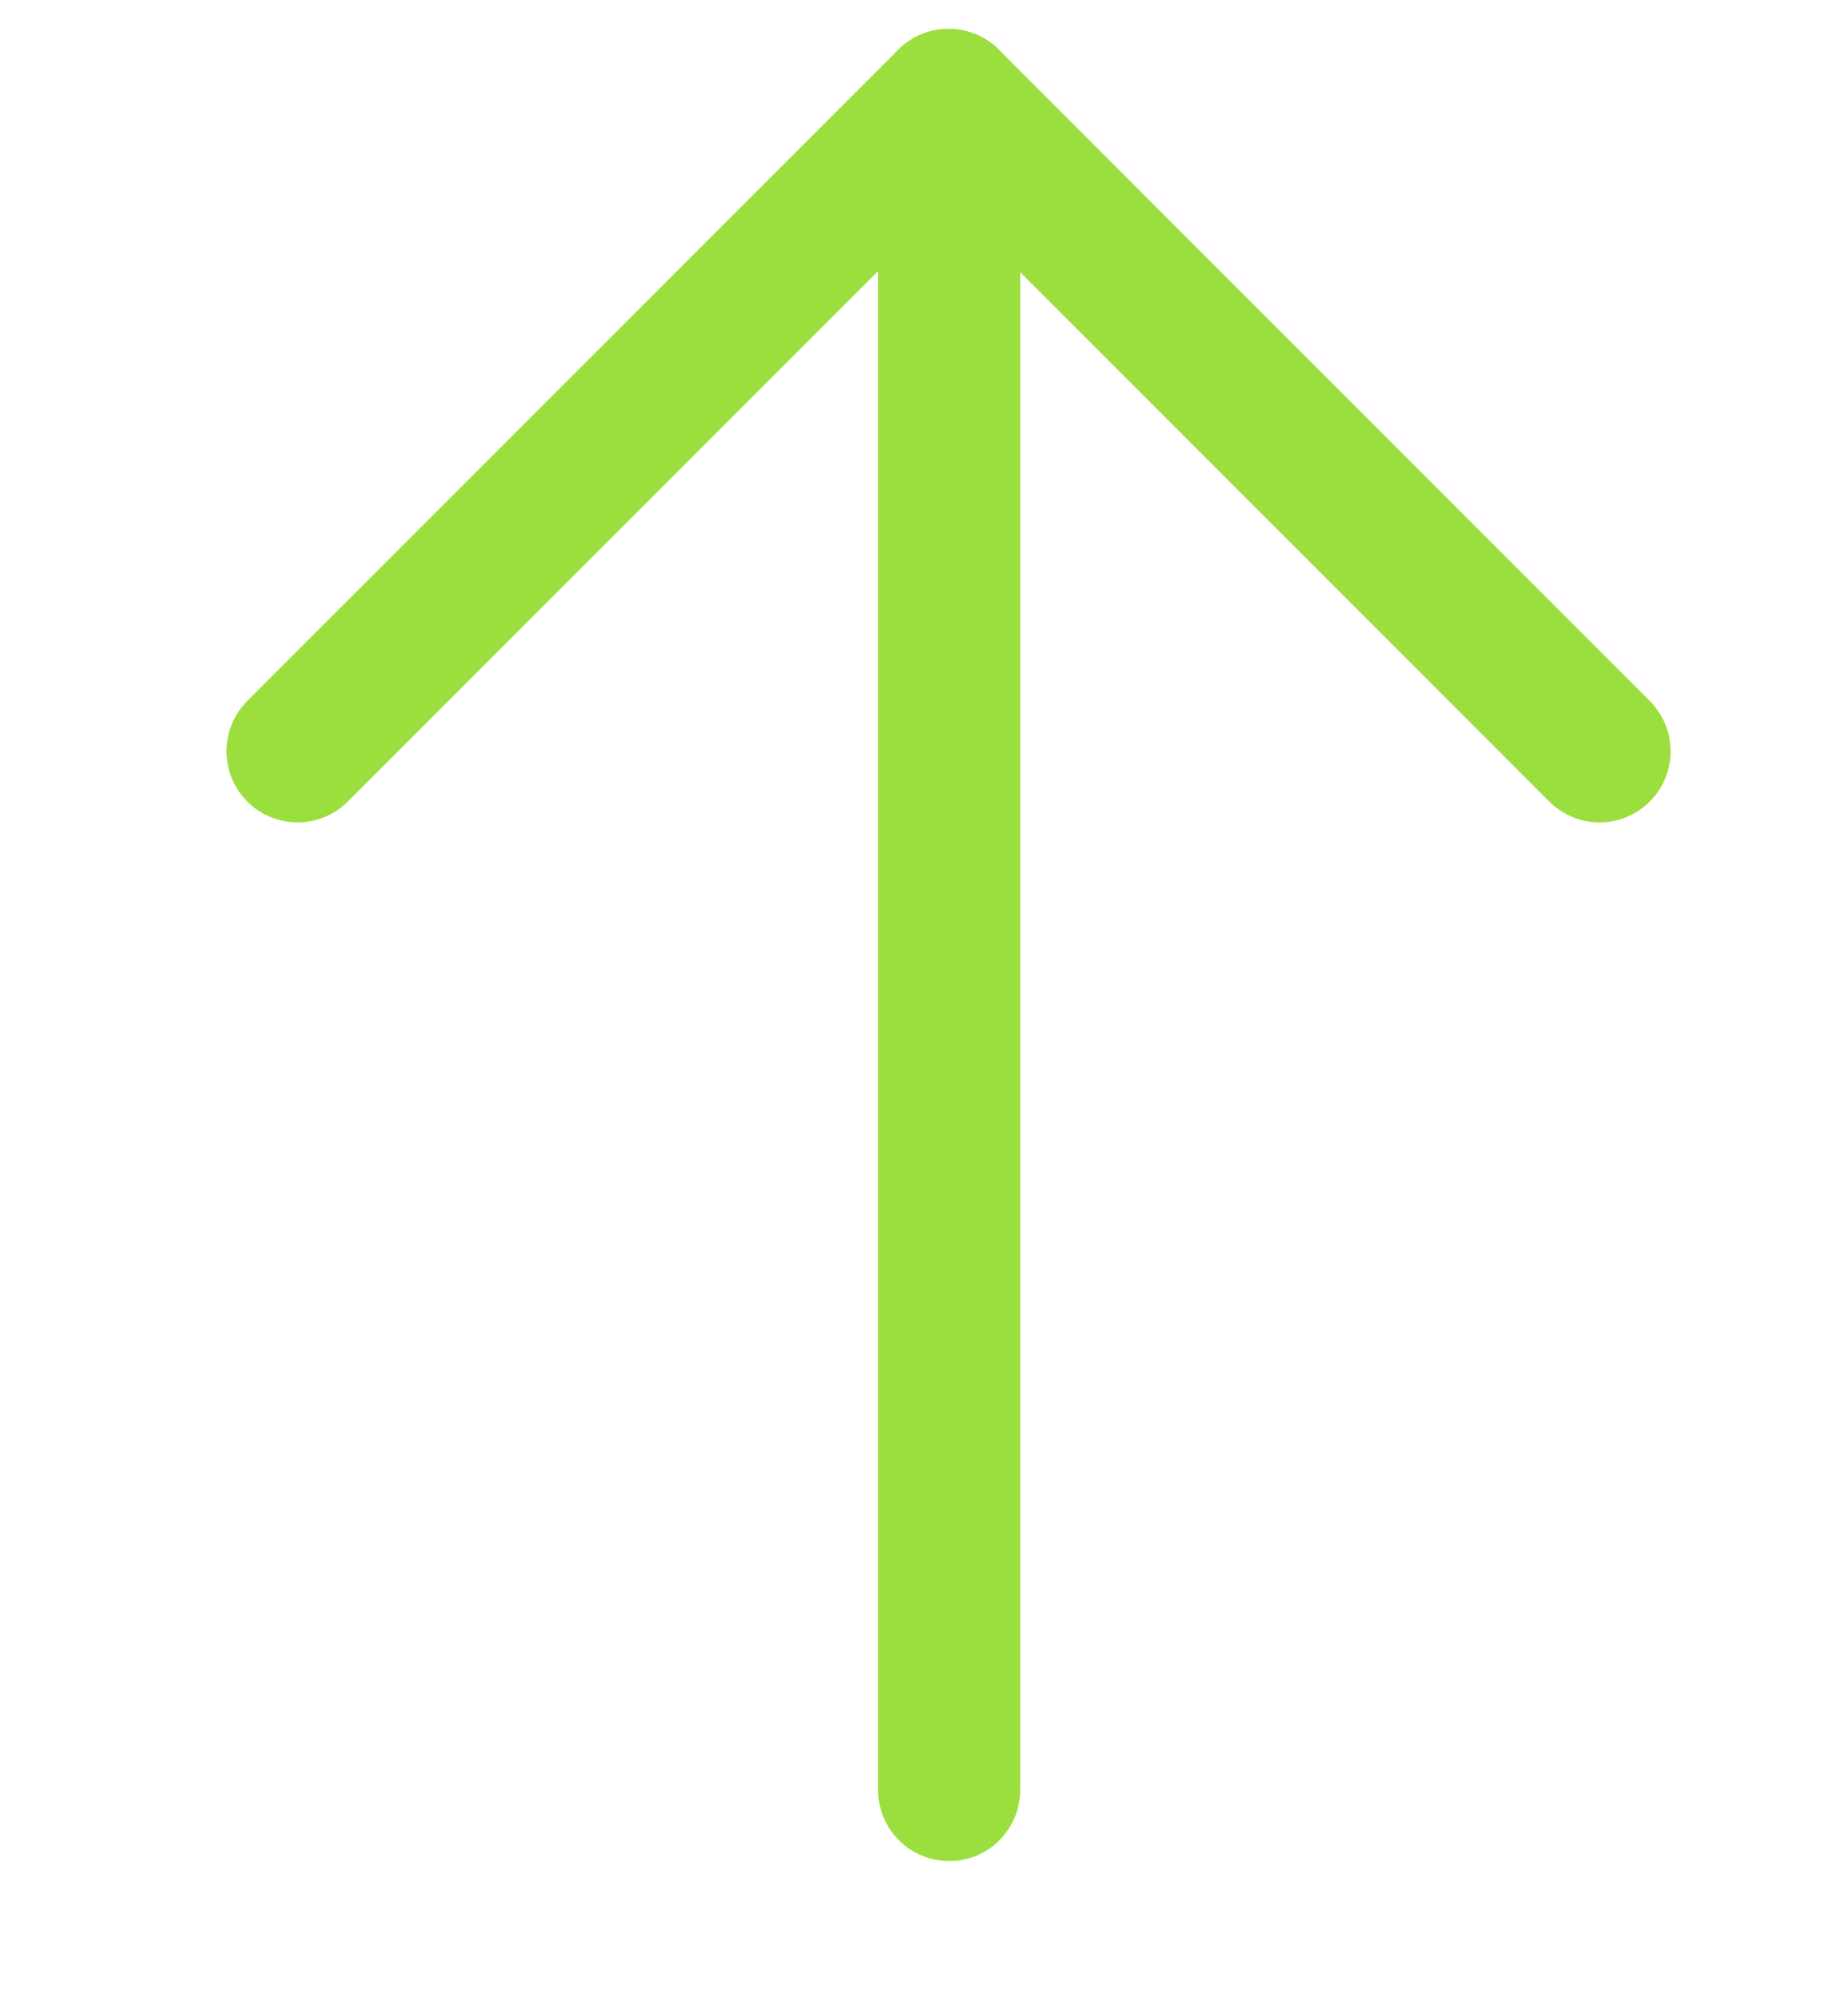
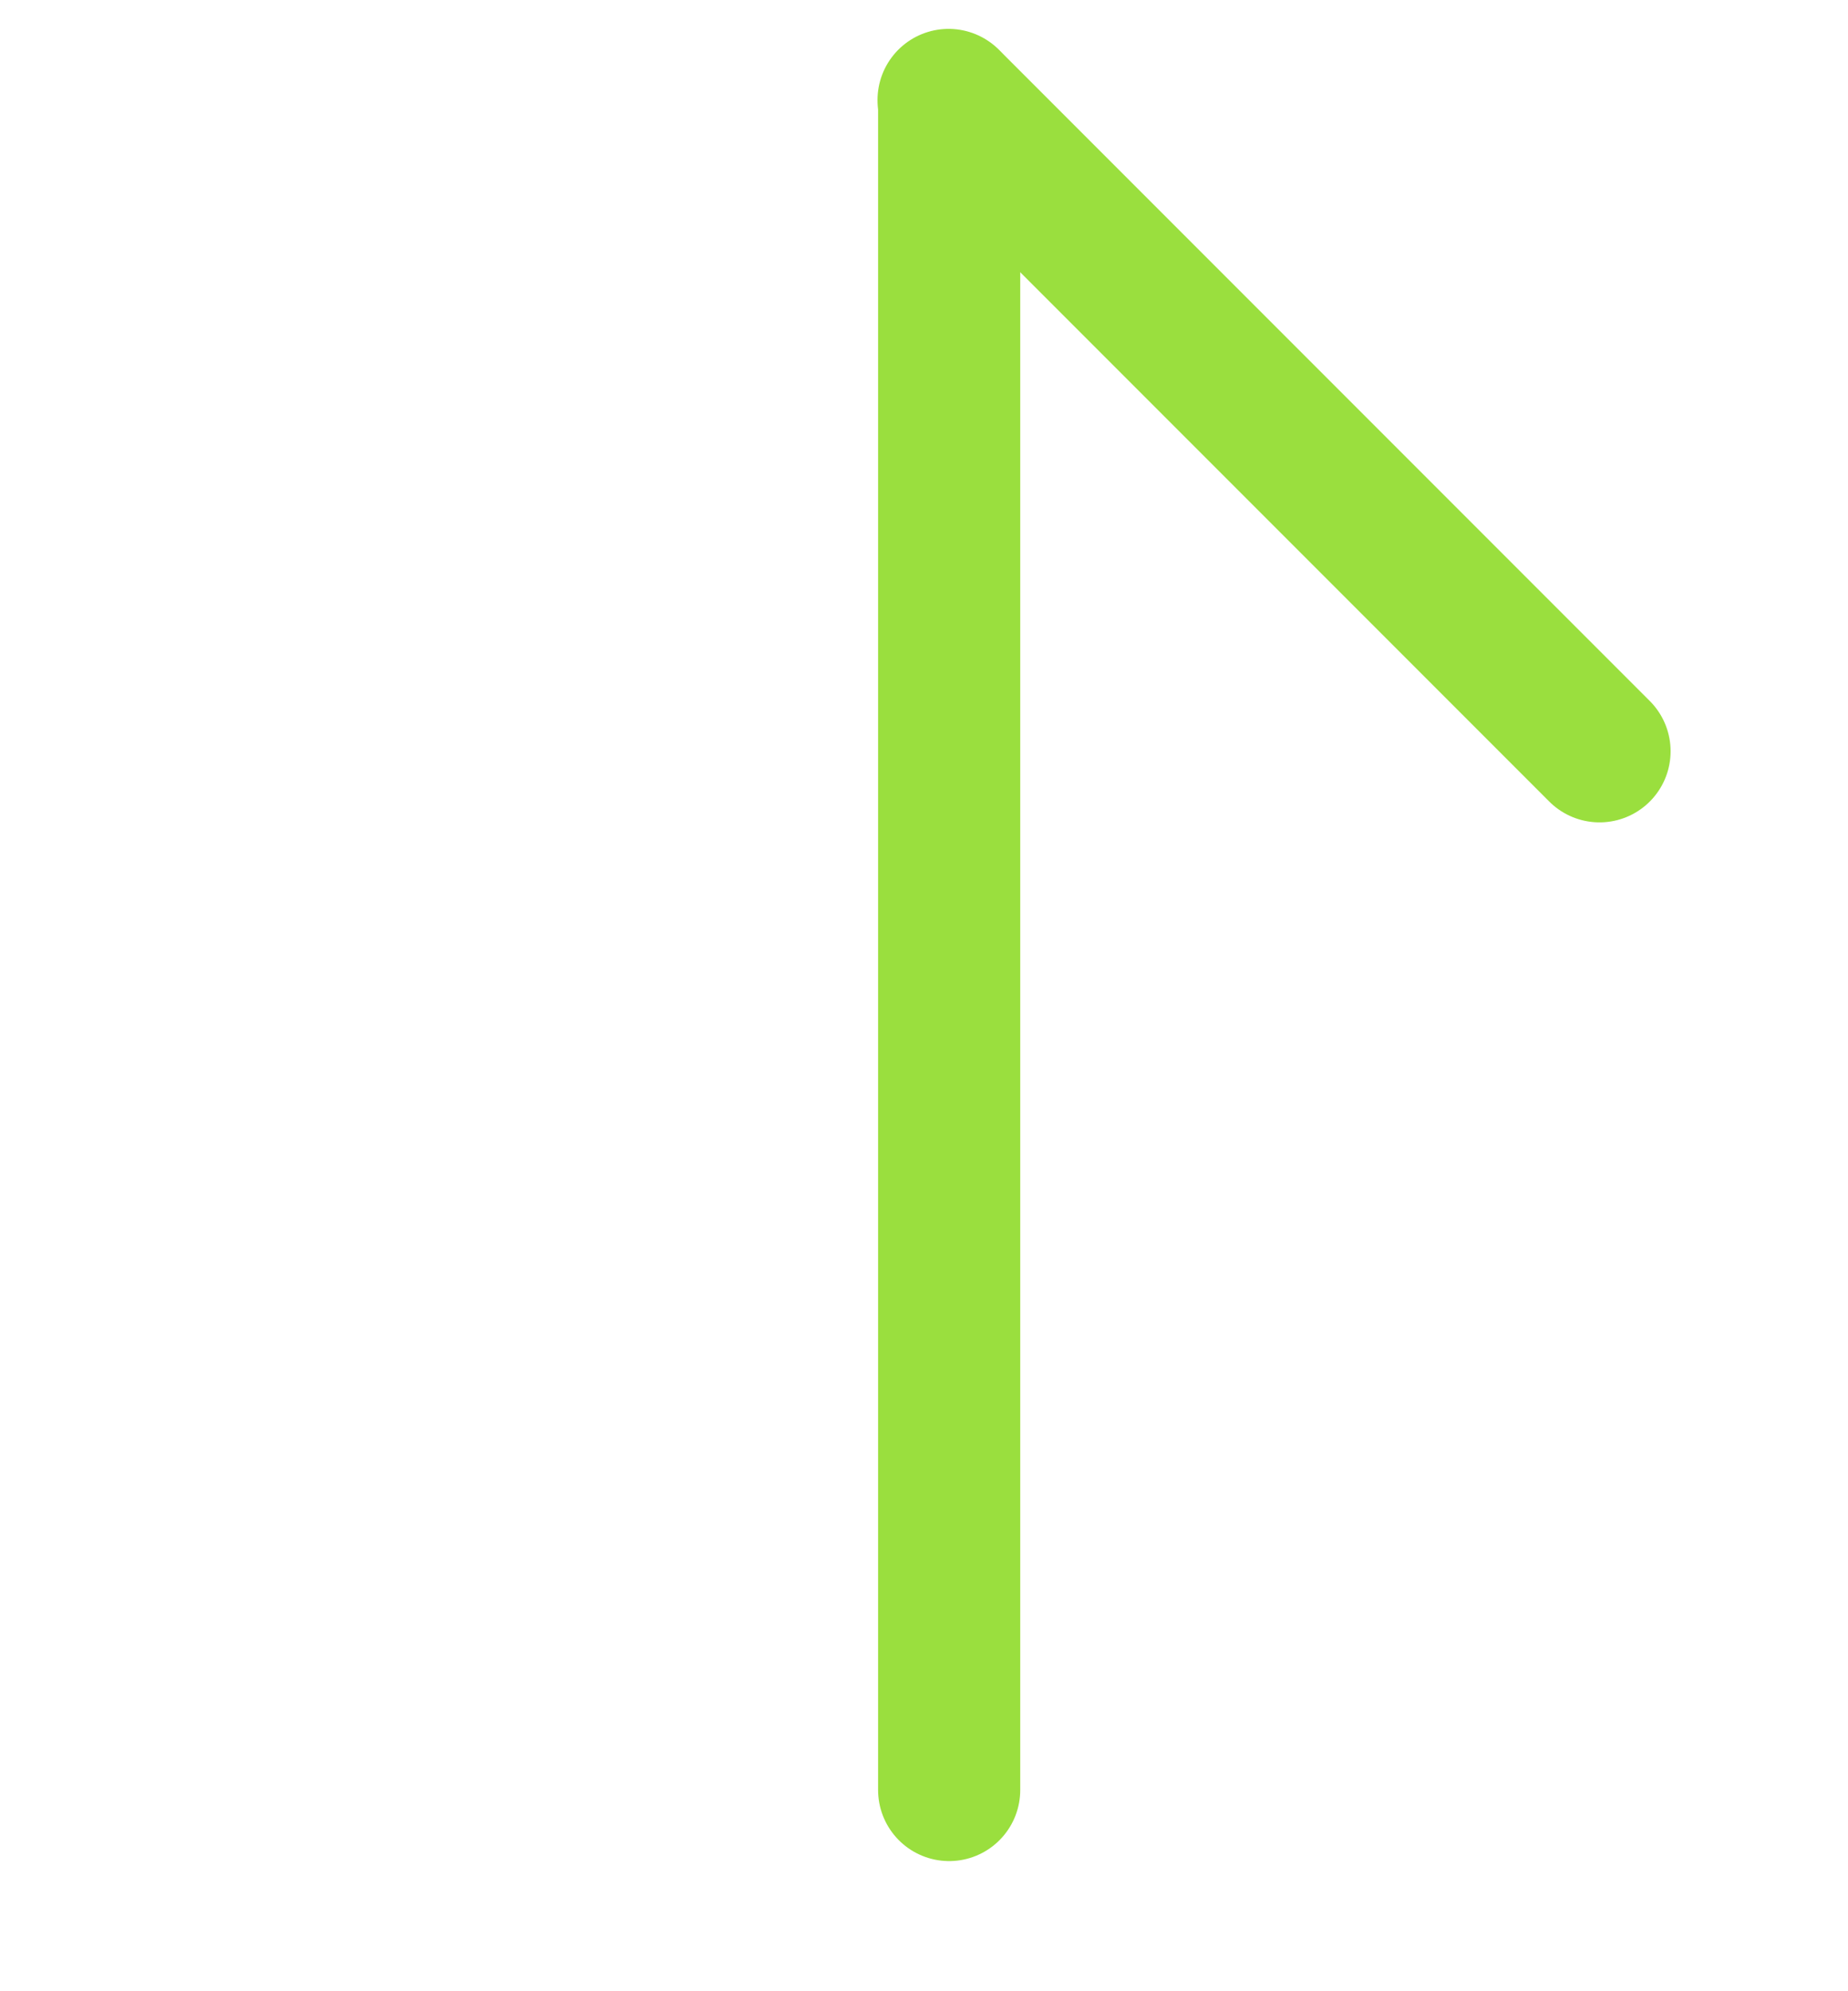
<svg xmlns="http://www.w3.org/2000/svg" width="13" height="14" viewBox="0 0 13 14" fill="none">
-   <path d="M2.093 5.282L6.673 0.703" stroke="#9ADF3E" stroke-linecap="round" />
  <path d="M11.252 5.282L6.673 0.703" stroke="#9ADF3E" stroke-linecap="round" />
  <path d="M6.677 12.585L6.677 0.709" stroke="#9ADF3E" stroke-linecap="round" />
</svg>